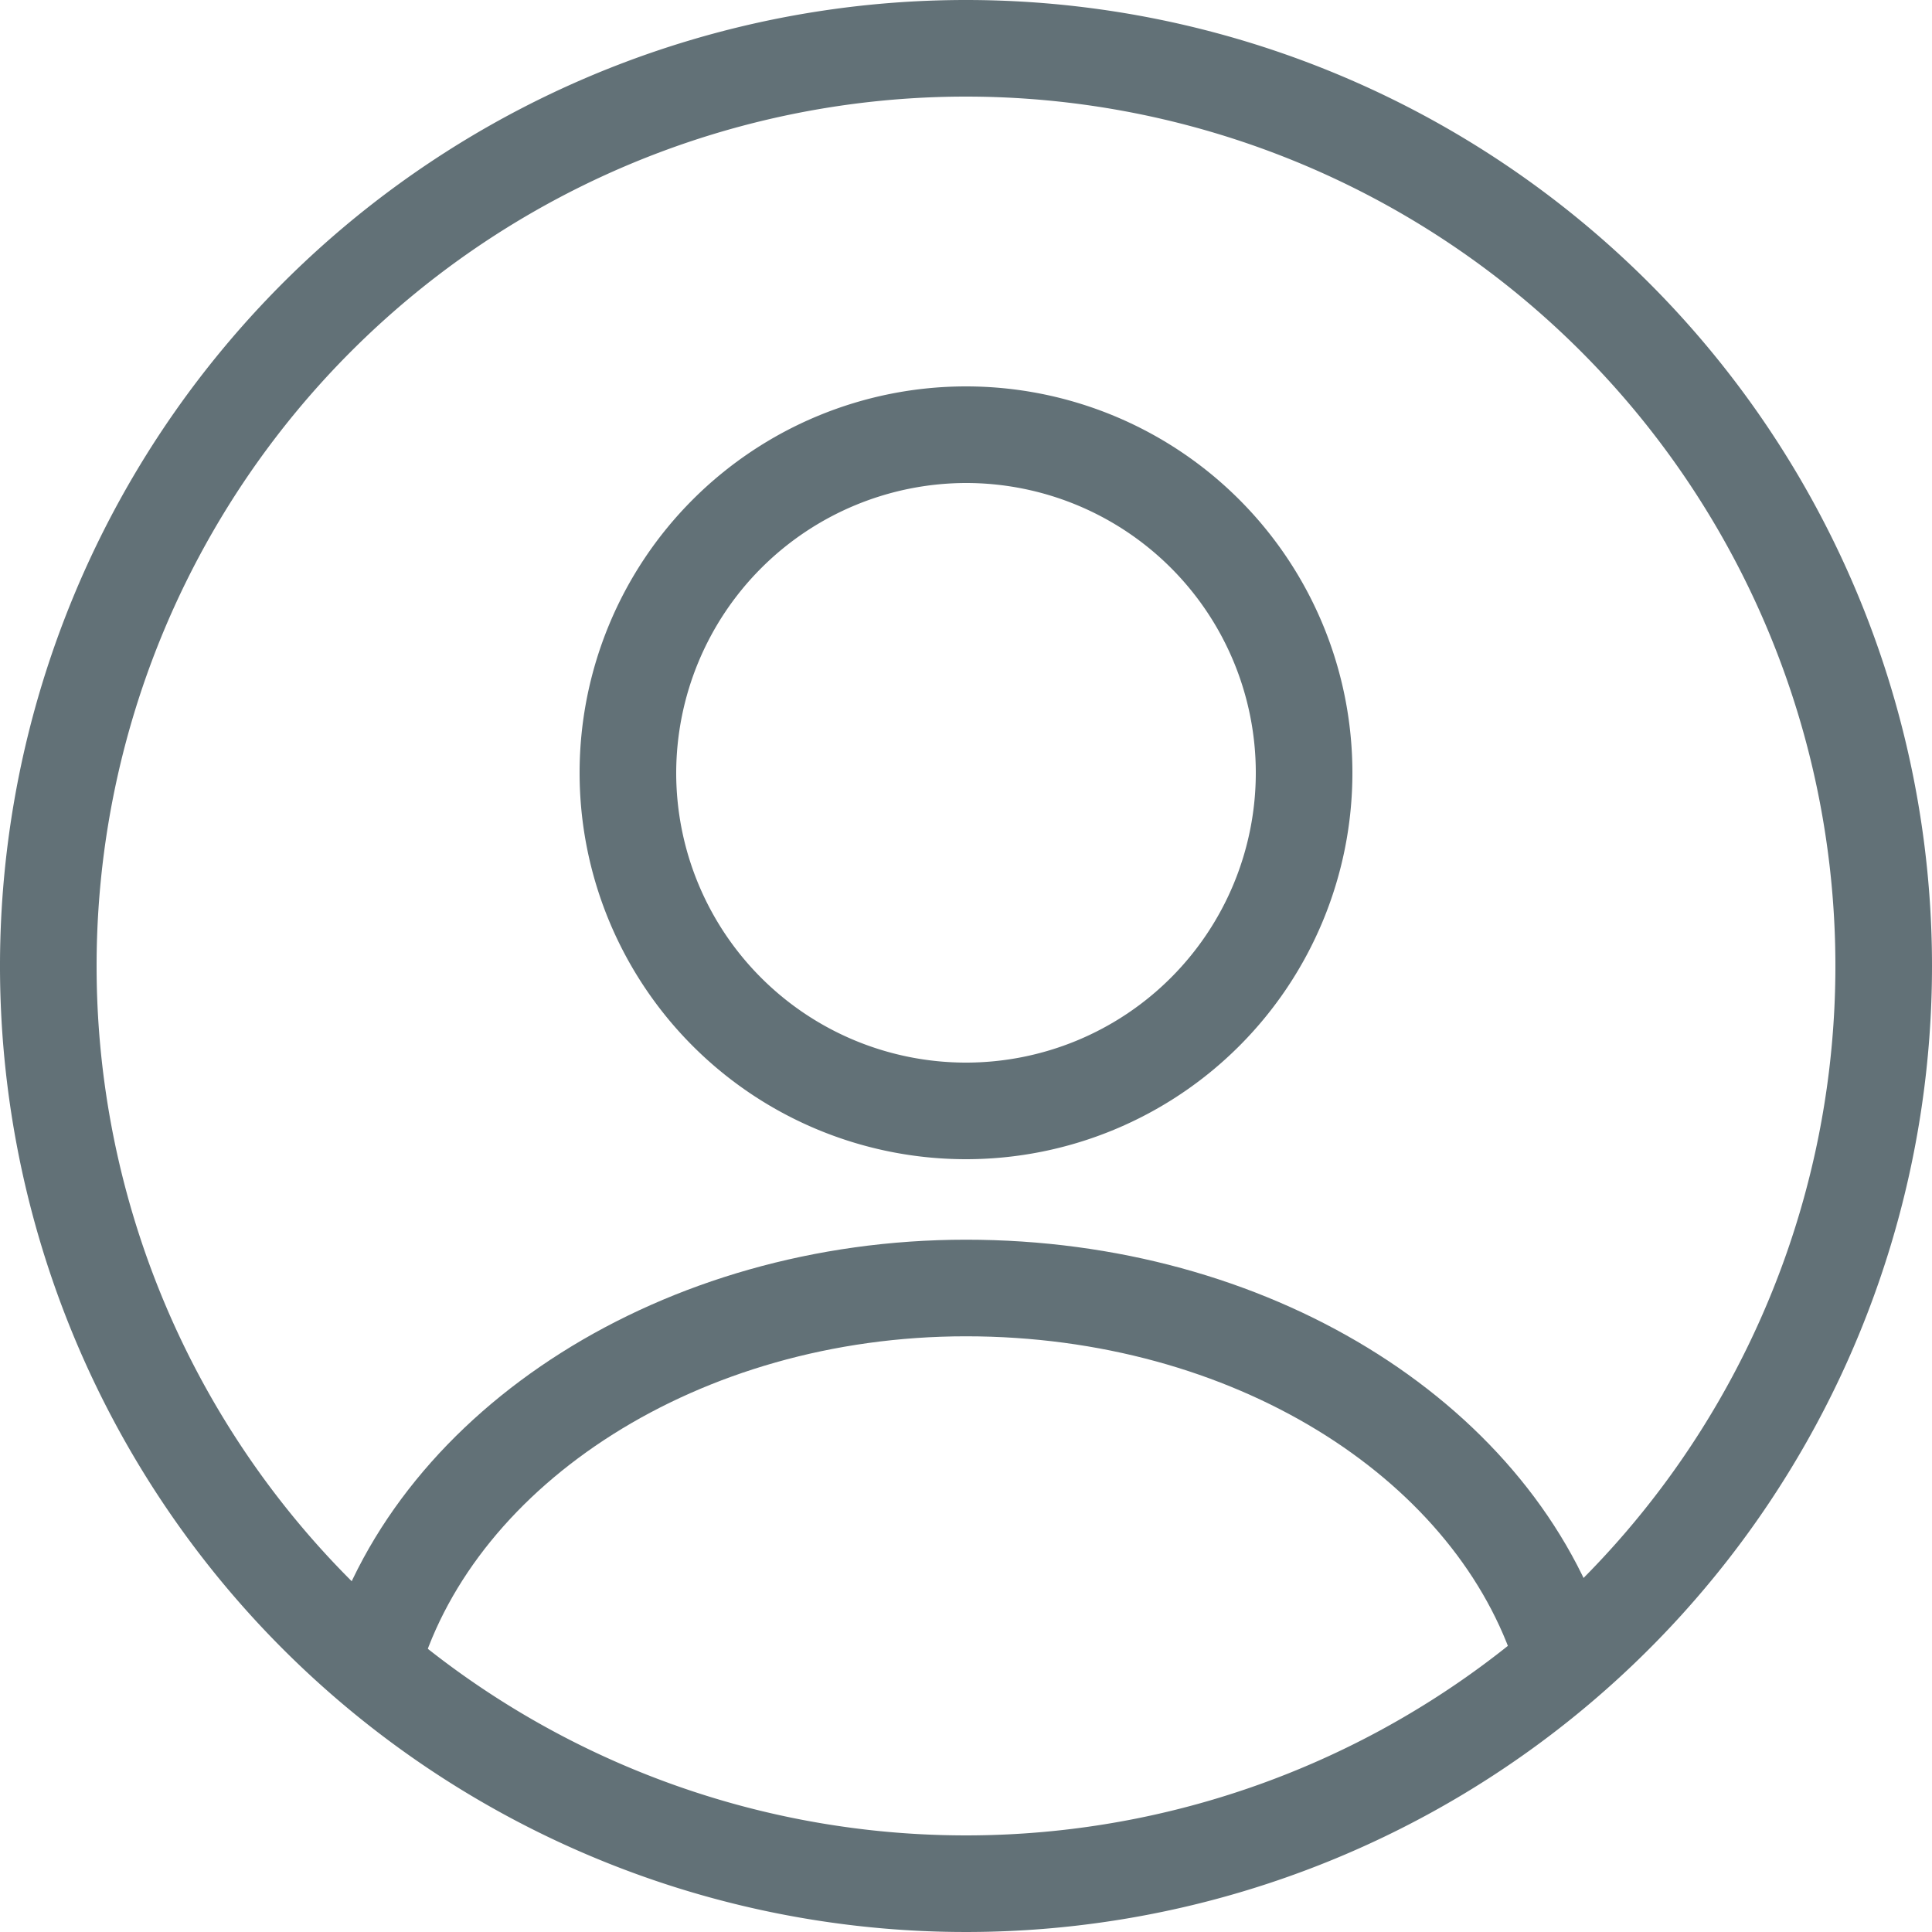
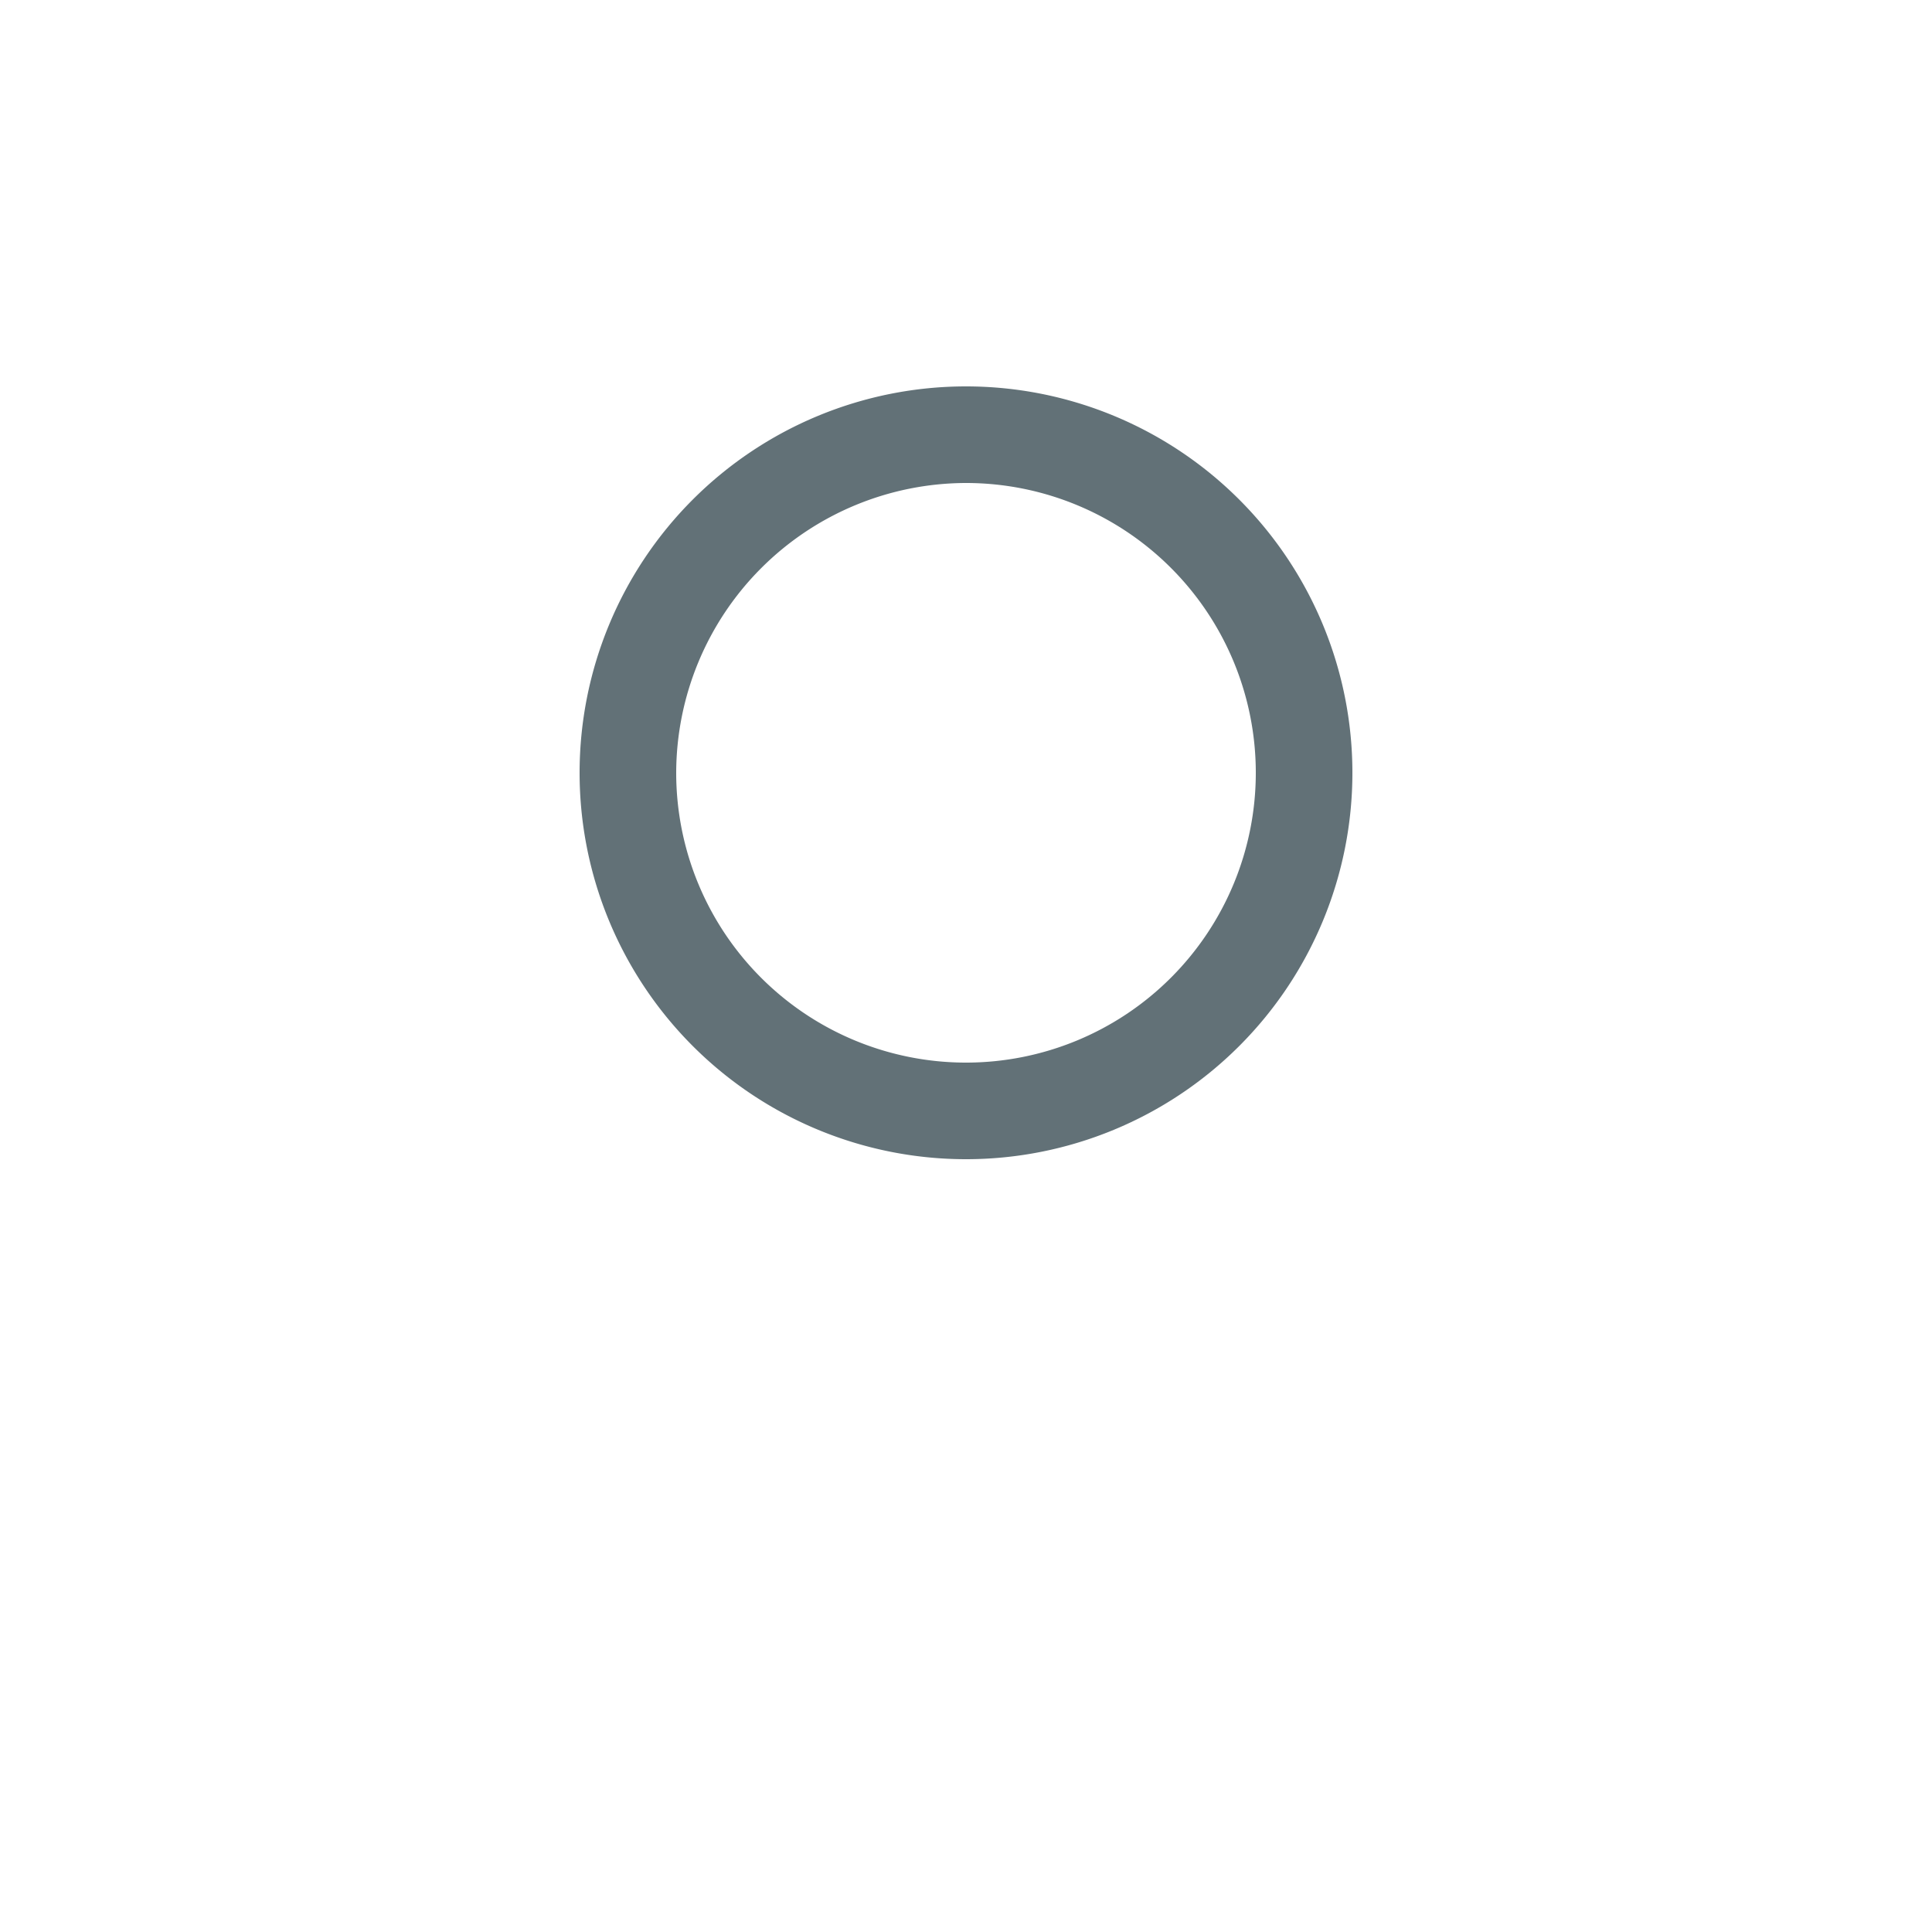
<svg xmlns="http://www.w3.org/2000/svg" width="30" height="30" viewBox="0 0 30 30">
  <g id="Layer_6" data-name="Layer 6">
-     <path d="M24.2,25.52C23.1,22.34,19.42,20,15,20s-8.2,2.45-9.2,5.75" style="fill:none;stroke:#627177;stroke-miterlimit:10;stroke-width:1.5px" />
-     <path d="M15,1.5A13.5,13.5,0,1,1,1.5,15,13.5,13.5,0,0,1,15,1.5M15,0A15,15,0,1,0,30,15,15,15,0,0,0,15,0Z" style="fill:#627177" />
    <path d="M15,7.5A4.5,4.5,0,1,1,10.5,12h0A4.51,4.51,0,0,1,15,7.5M15,6a6,6,0,1,0,6,6A6,6,0,0,0,15,6Z" style="fill:#627177" />
  </g>
</svg>